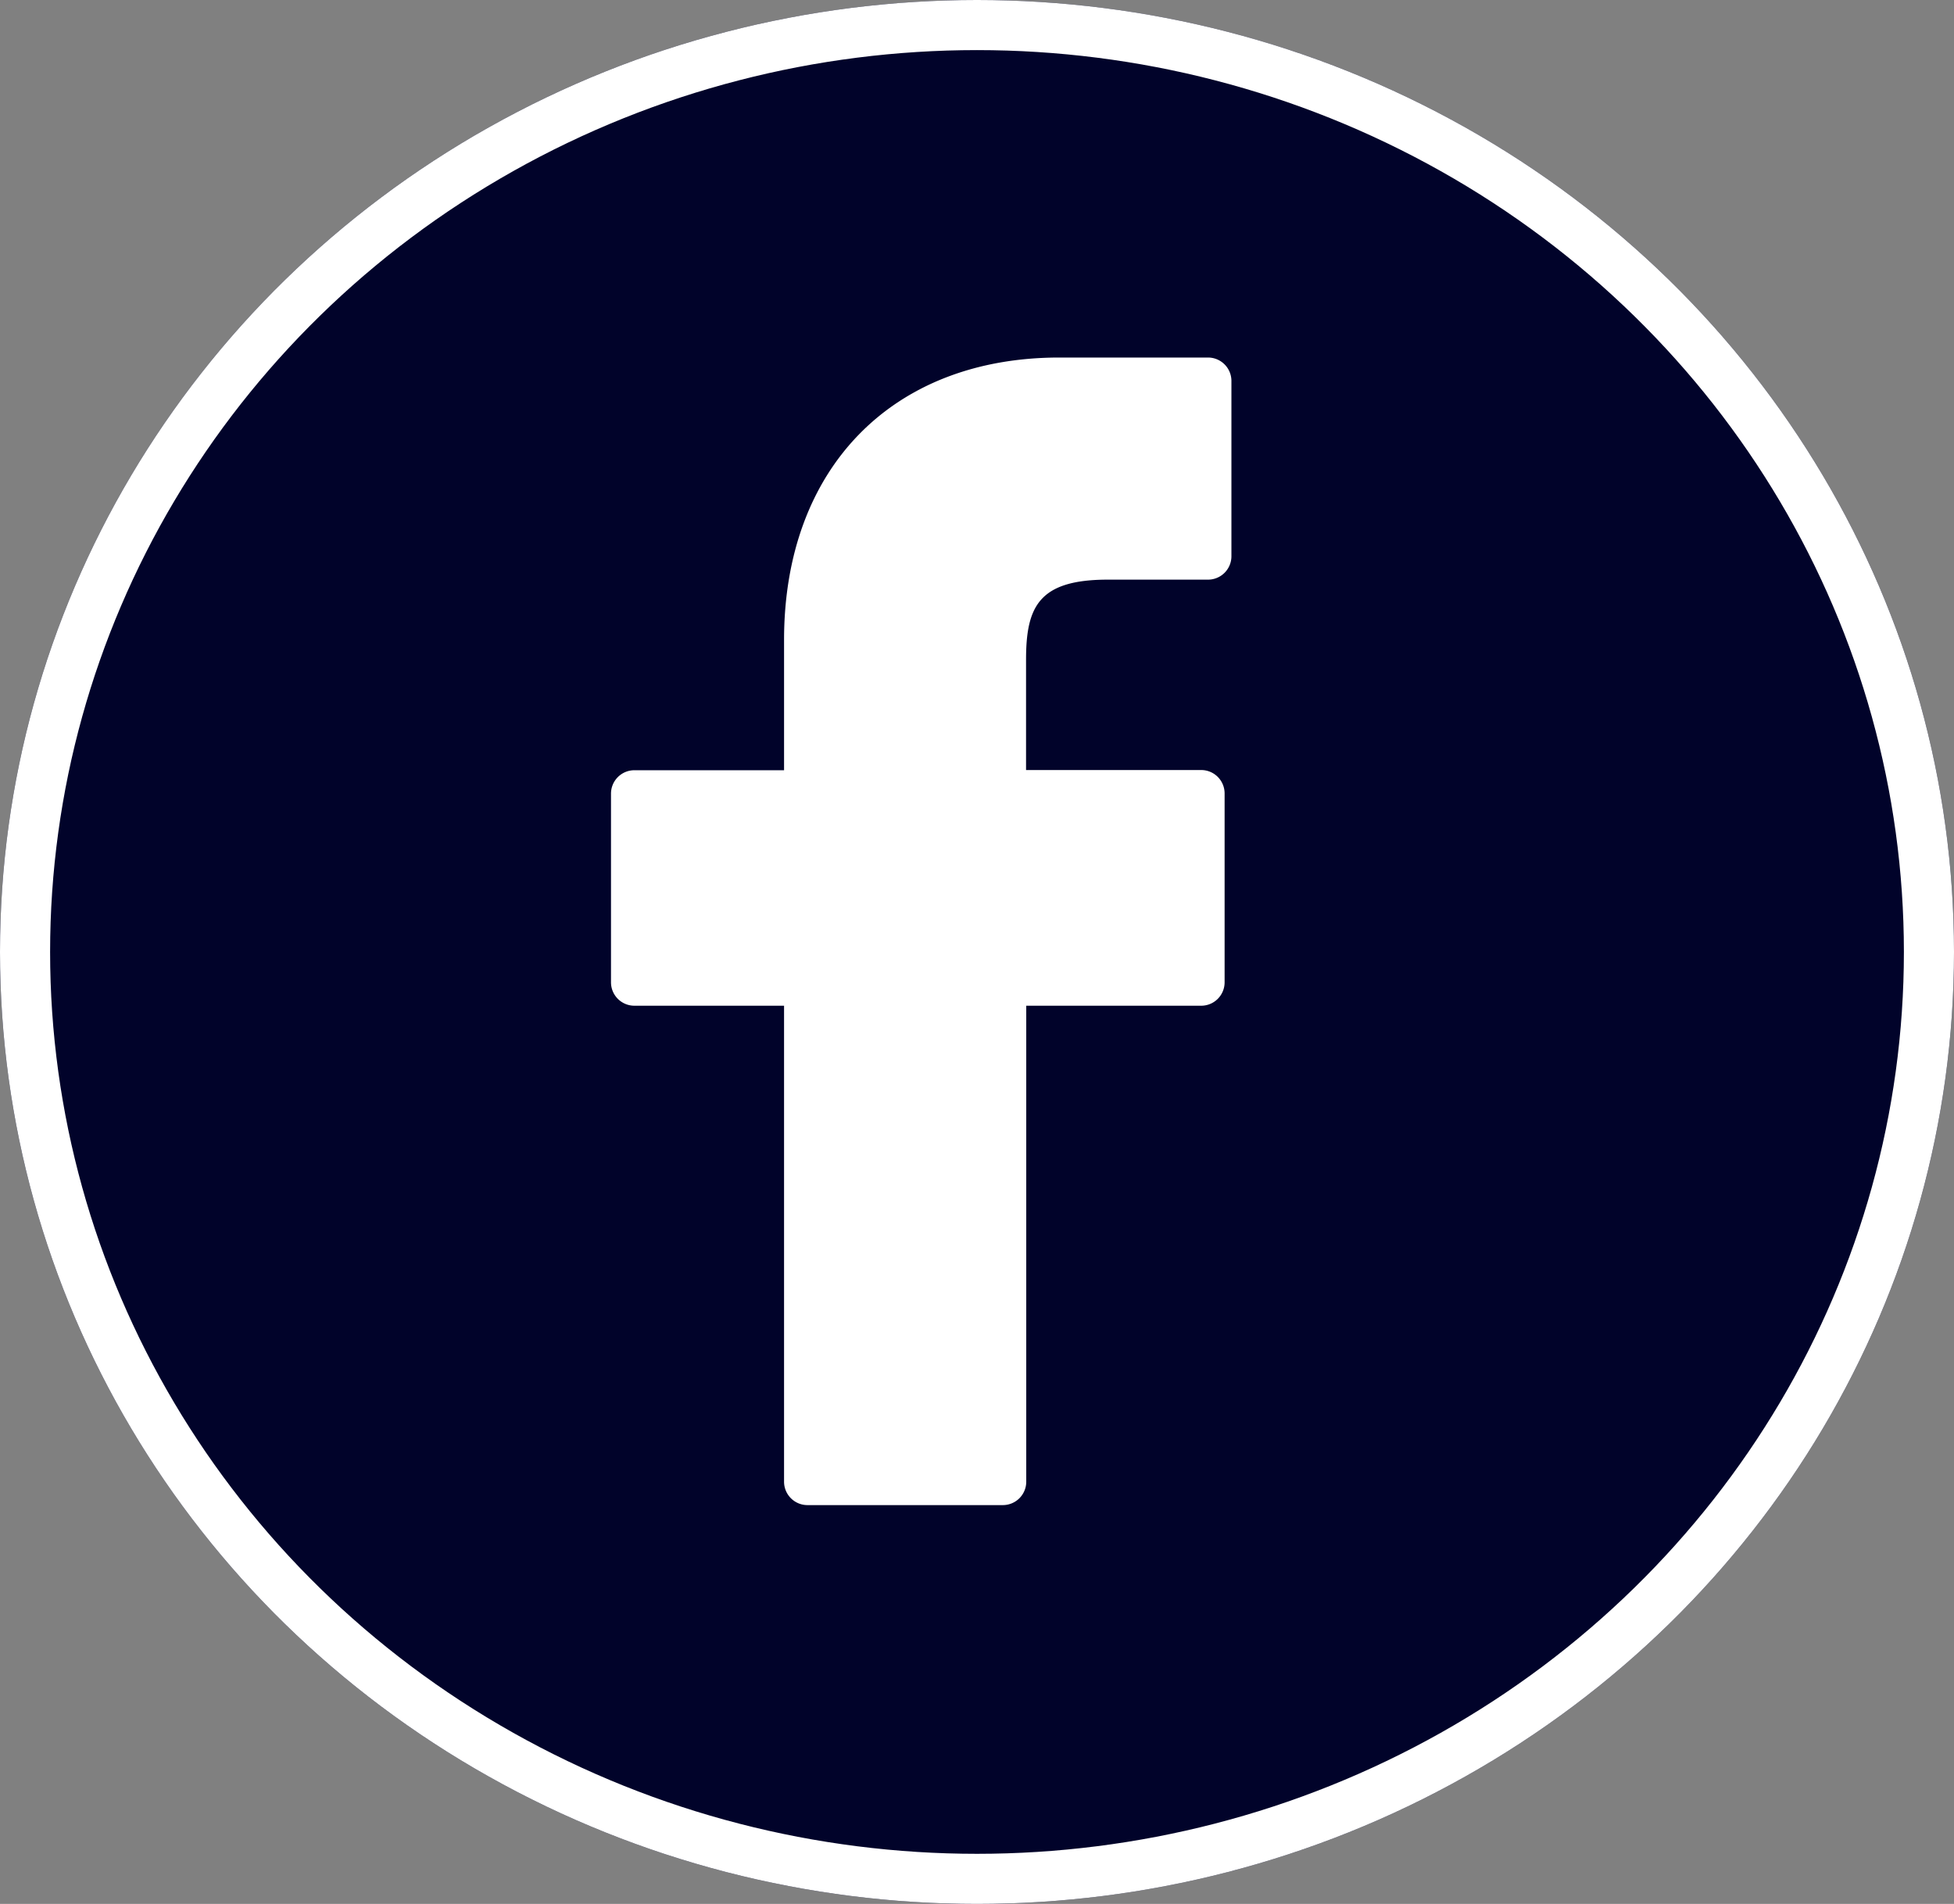
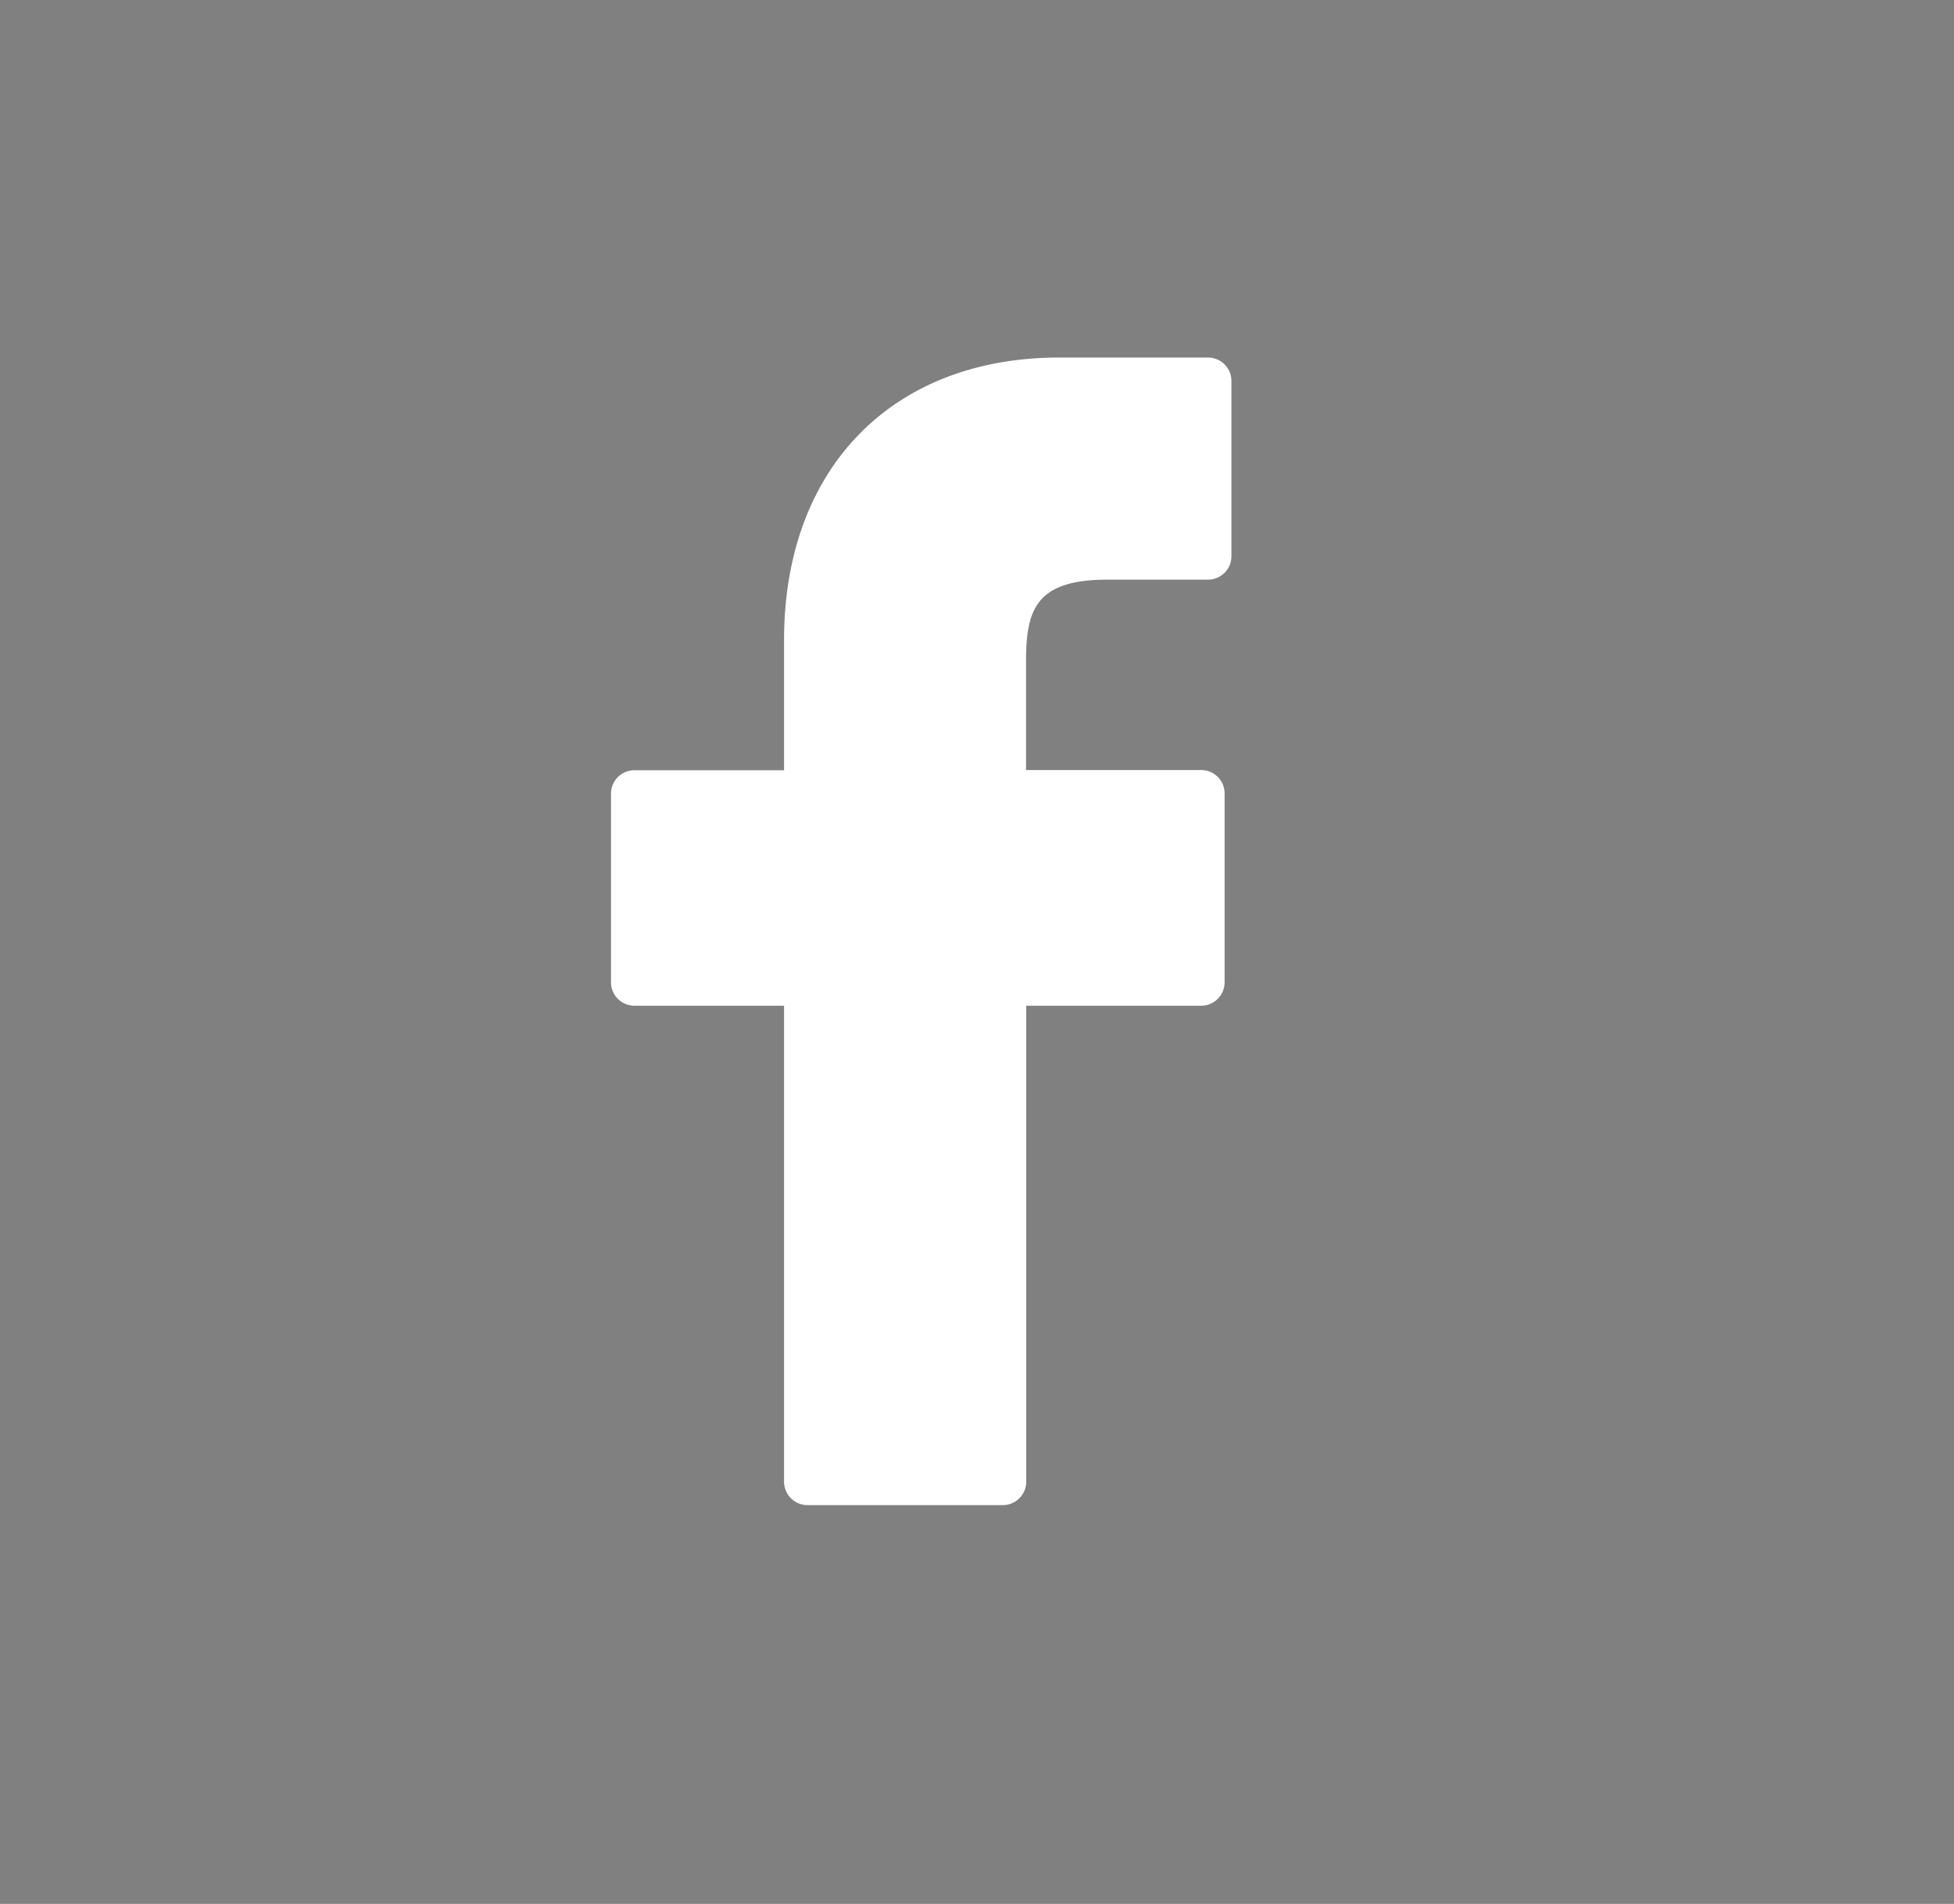
<svg xmlns="http://www.w3.org/2000/svg" width="39" height="38" viewBox="0 0 39 38">
  <rect x="0" y="0" width="39" height="38" fill="#808080" stroke="none" />
  <g id="_1" data-name="1" transform="translate(0.004)">
    <g id="Ellipse_7" data-name="Ellipse 7" transform="translate(-0.004 0)" fill="#01032a" stroke="#fff" stroke-width="1">
-       <ellipse cx="19.5" cy="19" rx="19.5" ry="19" stroke="none" />
-       <ellipse cx="19.5" cy="19" rx="19" ry="18.5" fill="none" />
-     </g>
+       </g>
    <g id="facebook-logo" transform="translate(12.191 7.136)">
      <path id="Path_3691" data-name="Path 3691" d="M33.995,0l-2.97,0c-3.337,0-5.494,2.213-5.494,5.637v2.6H22.544a.467.467,0,0,0-.467.467v3.766a.467.467,0,0,0,.467.467h2.987v9.5a.467.467,0,0,0,.467.467h3.9a.467.467,0,0,0,.467-.467v-9.5h3.492a.467.467,0,0,0,.467-.467V8.7a.467.467,0,0,0-.467-.467H30.361v-2.2c0-1.059.252-1.6,1.632-1.6h2a.467.467,0,0,0,.467-.467V.472A.467.467,0,0,0,33.995,0Z" transform="translate(-22.077)" fill="#fff" />
    </g>
  </g>
</svg>